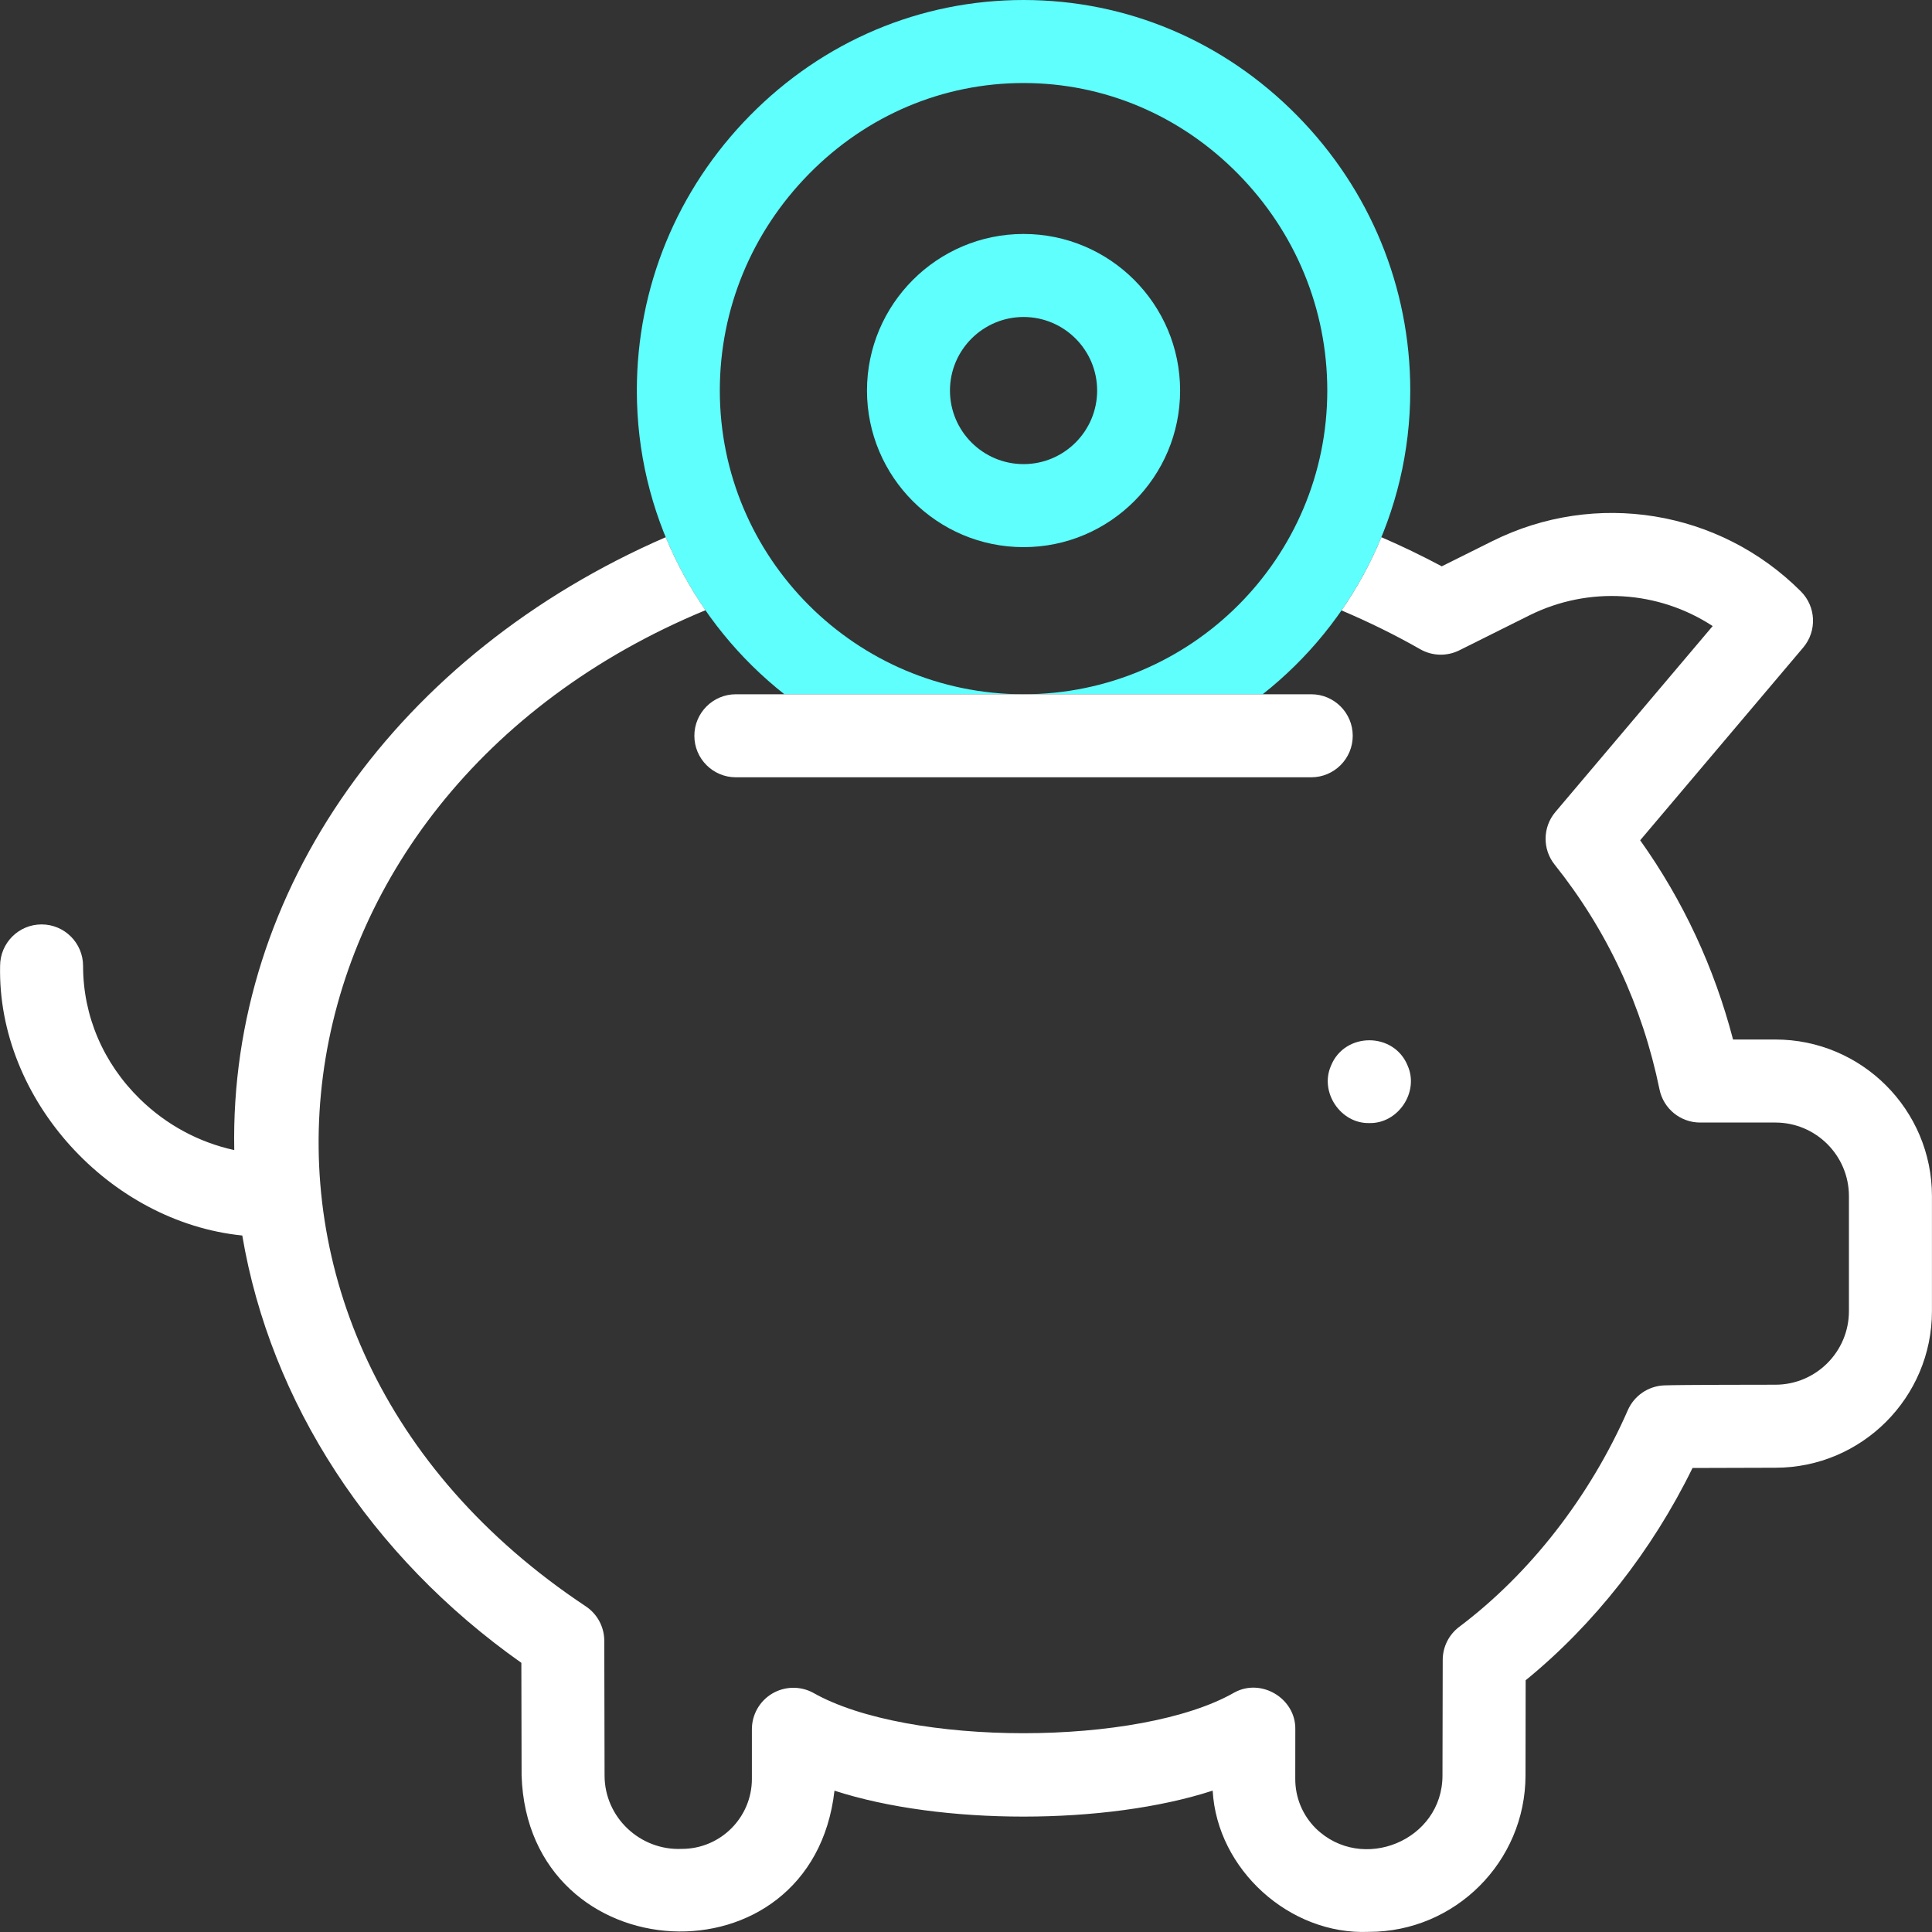
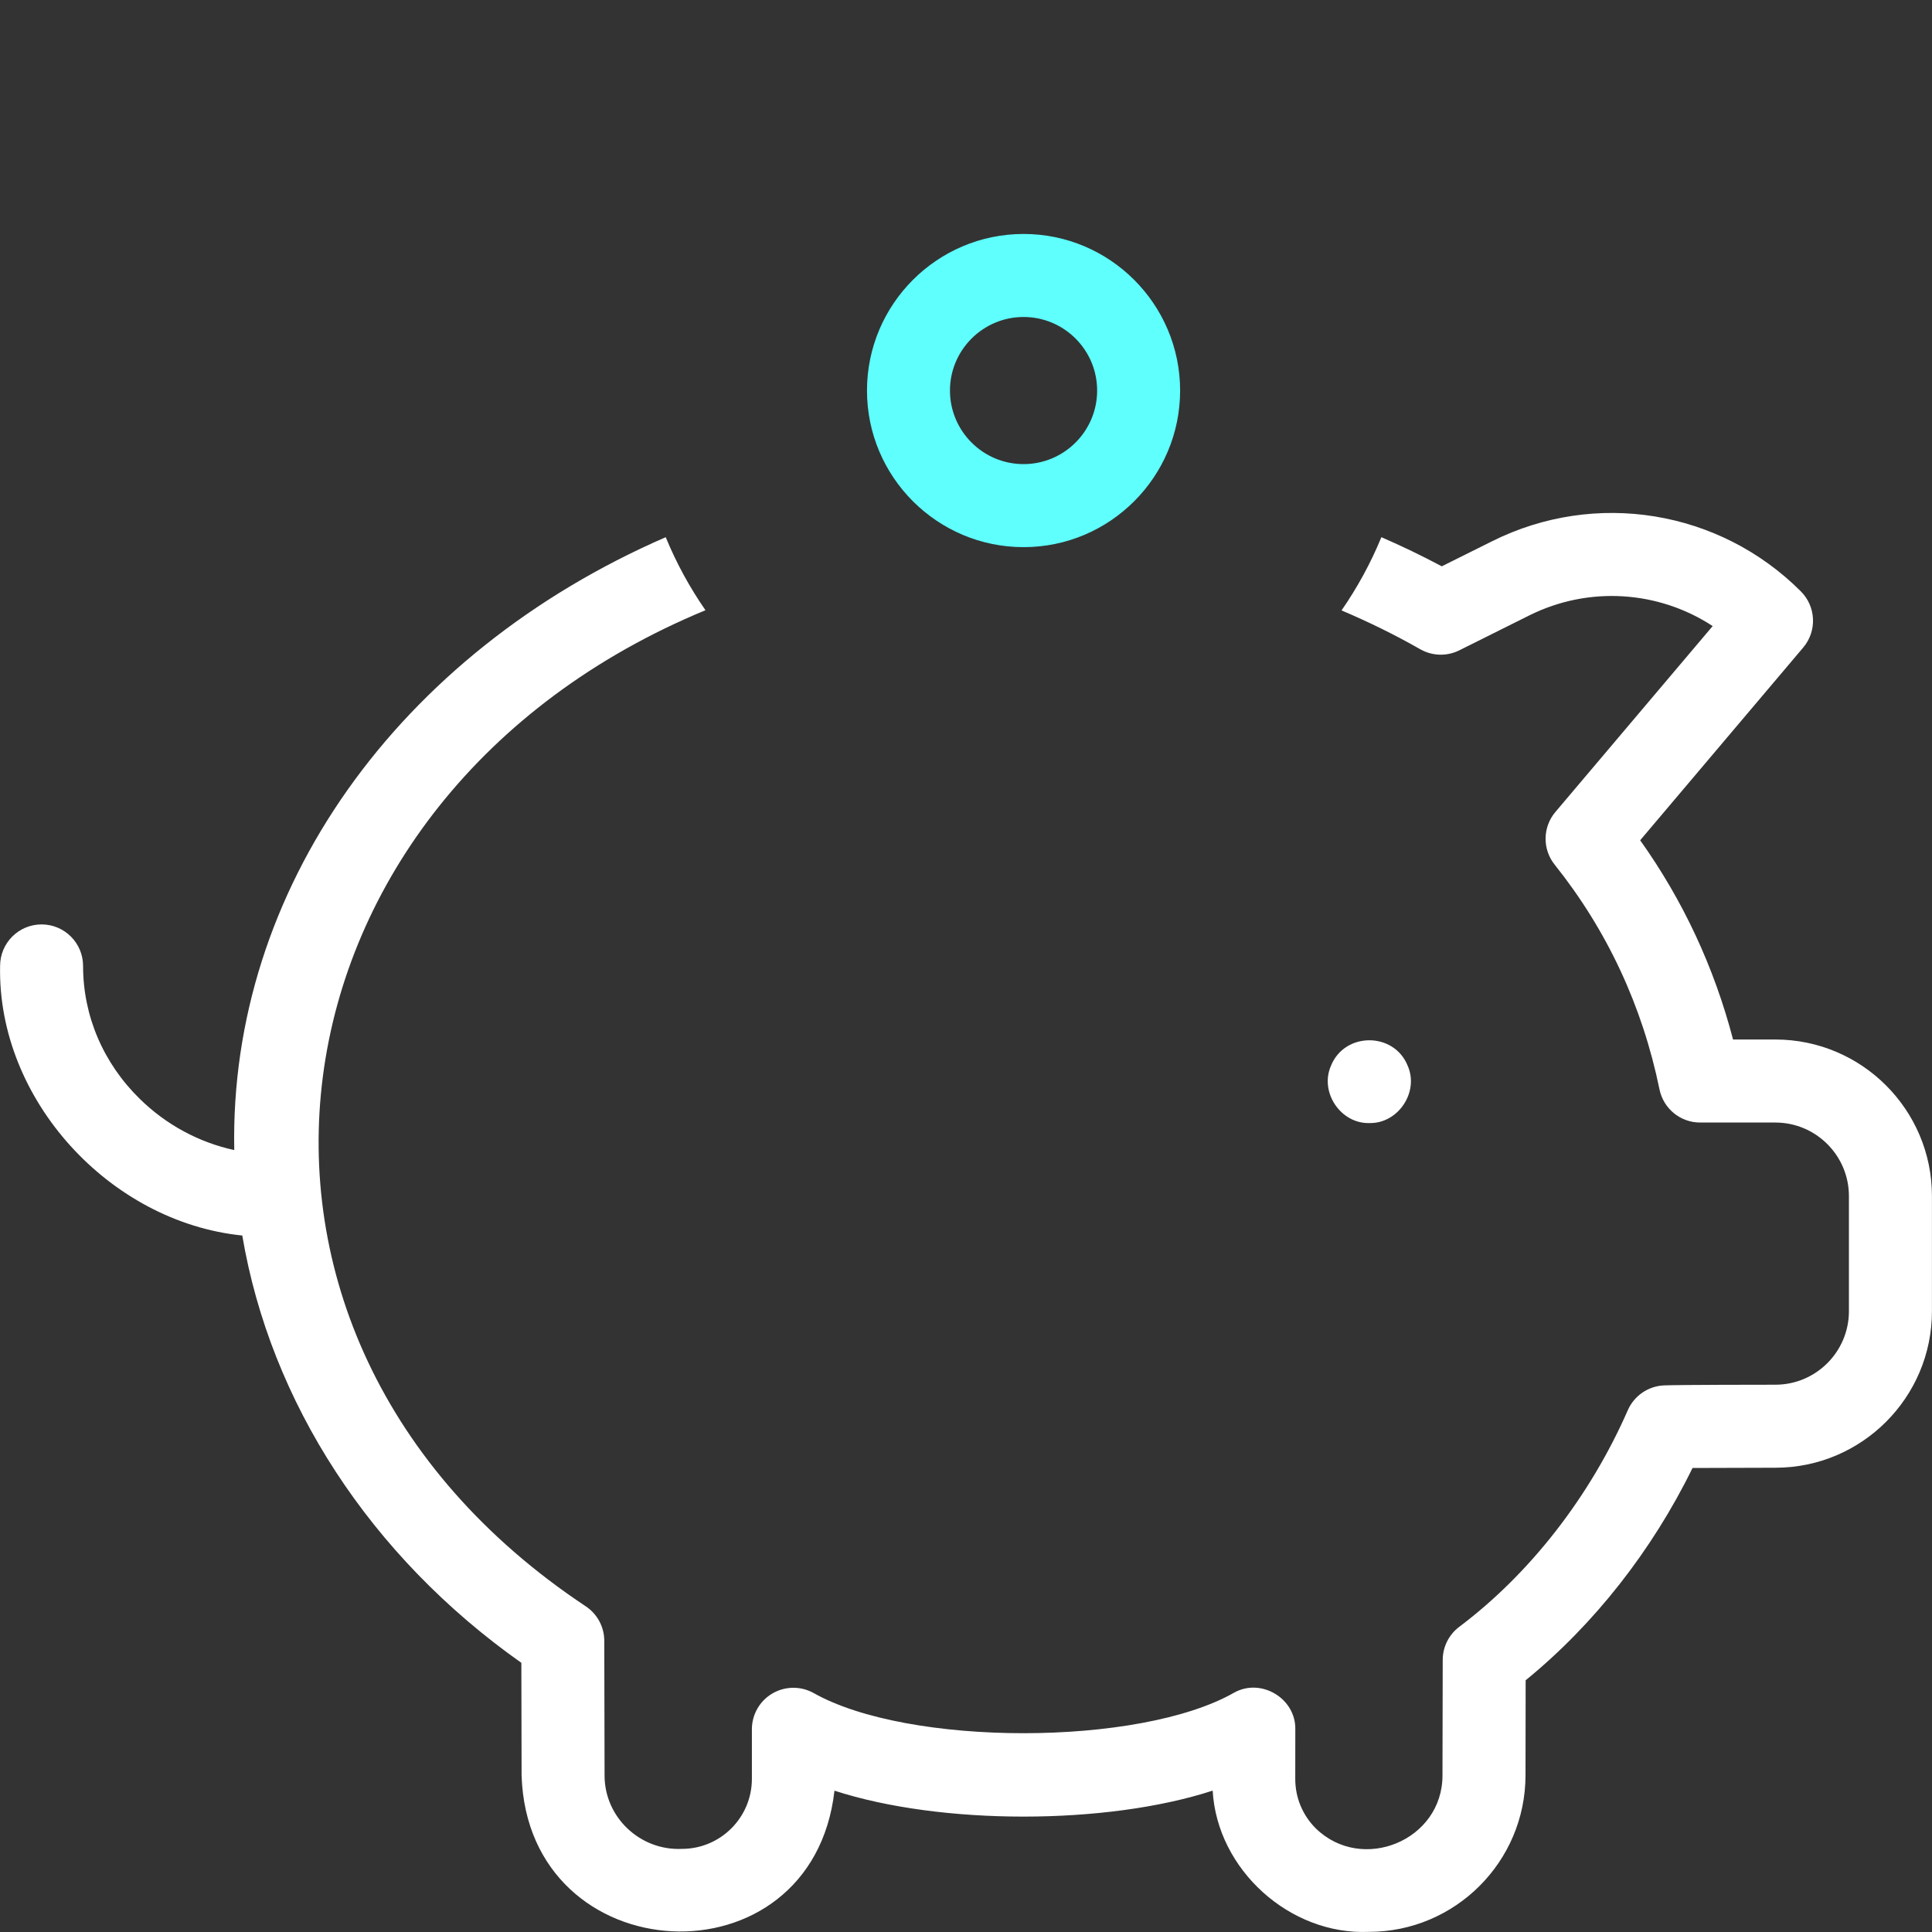
<svg xmlns="http://www.w3.org/2000/svg" width="40" height="40" viewBox="0 0 40 40" fill="none">
  <rect x="0" y="0" width="40" height="40" fill="#333333" stroke="none" />
  <g clip-path="url(#clip0_123_109)">
    <path d="M28.35 23.252C27.754 23.266 27.316 22.61 27.557 22.064C27.84 21.363 28.861 21.362 29.144 22.064C29.386 22.61 28.946 23.266 28.35 23.252Z" fill="white" />
-     <path d="M16.24 14.374H21.191C17.724 14.374 14.903 11.554 14.903 8.086C14.903 6.402 15.56 4.808 16.752 3.598C17.945 2.386 19.522 1.719 21.191 1.719C22.861 1.719 24.437 2.386 25.631 3.598C26.823 4.808 27.48 6.402 27.48 8.086C27.48 11.554 24.659 14.374 21.191 14.374H26.142C28.002 12.907 29.198 10.634 29.198 8.086C29.198 5.948 28.366 3.926 26.855 2.392C25.336 0.849 23.325 0 21.191 0C19.058 0 17.046 0.849 15.527 2.392C14.017 3.926 13.185 5.948 13.185 8.086C13.185 10.634 14.38 12.907 16.24 14.374Z" fill="#5EFFFD" />
    <path d="M21.192 11.328C19.404 11.328 17.95 9.874 17.95 8.086C17.95 6.299 19.404 4.844 21.192 4.844C22.979 4.844 24.433 6.299 24.433 8.086C24.433 9.874 22.979 11.328 21.192 11.328ZM21.192 6.563C20.352 6.563 19.668 7.246 19.668 8.086C19.668 8.926 20.352 9.609 21.192 9.609C22.031 9.609 22.715 8.926 22.715 8.086C22.715 7.246 22.032 6.563 21.192 6.563Z" fill="#5EFFFD" />
    <path d="M36.757 21.522H35.881C35.49 20.026 34.846 18.644 33.958 17.397L37.334 13.406C37.622 13.065 37.601 12.56 37.285 12.244C35.599 10.557 33.031 10.139 30.896 11.204L29.85 11.725C29.444 11.508 29.027 11.307 28.6 11.122C28.379 11.659 28.102 12.166 27.775 12.638C28.337 12.876 28.884 13.145 29.405 13.442C29.654 13.584 29.957 13.592 30.214 13.464L31.663 12.741C32.897 12.127 34.339 12.229 35.459 12.962L32.203 16.811C31.938 17.124 31.931 17.581 32.188 17.902C33.273 19.261 34.003 20.826 34.358 22.554C34.44 22.954 34.791 23.241 35.199 23.241H36.757C37.597 23.241 38.28 23.924 38.28 24.764V27.146C38.28 27.986 37.597 28.669 36.757 28.669C36.554 28.669 34.768 28.67 34.453 28.683C34.125 28.697 33.834 28.896 33.702 29.197C32.918 30.985 31.679 32.578 30.212 33.682C29.998 33.843 29.871 34.095 29.87 34.364C29.868 34.642 29.866 35.705 29.865 36.758C29.866 38.108 28.197 38.788 27.241 37.854C26.967 37.58 26.816 37.216 26.817 36.829C26.817 36.331 26.817 35.936 26.818 35.804C26.83 35.165 26.112 34.734 25.554 35.043C23.593 36.164 18.793 36.165 16.83 35.044C16.564 34.903 16.243 34.911 15.984 35.066C15.725 35.221 15.567 35.501 15.567 35.803V36.83C15.567 37.629 14.917 38.279 14.119 38.279C13.254 38.319 12.516 37.627 12.517 36.758C12.515 35.622 12.513 34.414 12.511 33.969C12.51 33.682 12.365 33.414 12.126 33.256C3.624 27.608 5.297 16.485 14.606 12.634C14.28 12.164 14.003 11.657 13.783 11.122C8.244 13.529 4.743 18.424 4.85 23.811C4.121 23.652 3.446 23.291 2.897 22.754C2.138 22.012 1.72 21.034 1.72 19.999C1.72 19.524 1.335 19.139 0.861 19.139C0.386 19.139 0.002 19.524 0.002 19.999C-0.056 22.769 2.275 25.303 5.016 25.58C5.599 29.027 7.662 32.217 10.794 34.427C10.796 35.006 10.797 35.904 10.799 36.761C10.931 40.856 16.812 41.159 17.277 37.074C19.481 37.79 22.903 37.79 25.107 37.073C25.199 38.707 26.703 40.068 28.342 39.997C30.127 39.997 31.581 38.545 31.584 36.76C31.585 36.012 31.586 35.259 31.587 34.788C32.998 33.639 34.204 32.105 35.042 30.393C35.529 30.39 36.242 30.388 36.757 30.388C38.545 30.388 39.999 28.934 39.999 27.146V24.764C39.999 22.976 38.545 21.522 36.757 21.522Z" fill="white" />
-     <path d="M27.148 16.093H15.235C14.761 16.093 14.376 15.708 14.376 15.234C14.376 14.759 14.761 14.374 15.235 14.374H27.148C27.622 14.374 28.007 14.759 28.007 15.234C28.007 15.708 27.622 16.093 27.148 16.093Z" fill="white" />
  </g>
  <defs>
    <clipPath id="clip0_123_109">
      <rect width="40" height="40" fill="white" />
    </clipPath>
  </defs>
</svg>